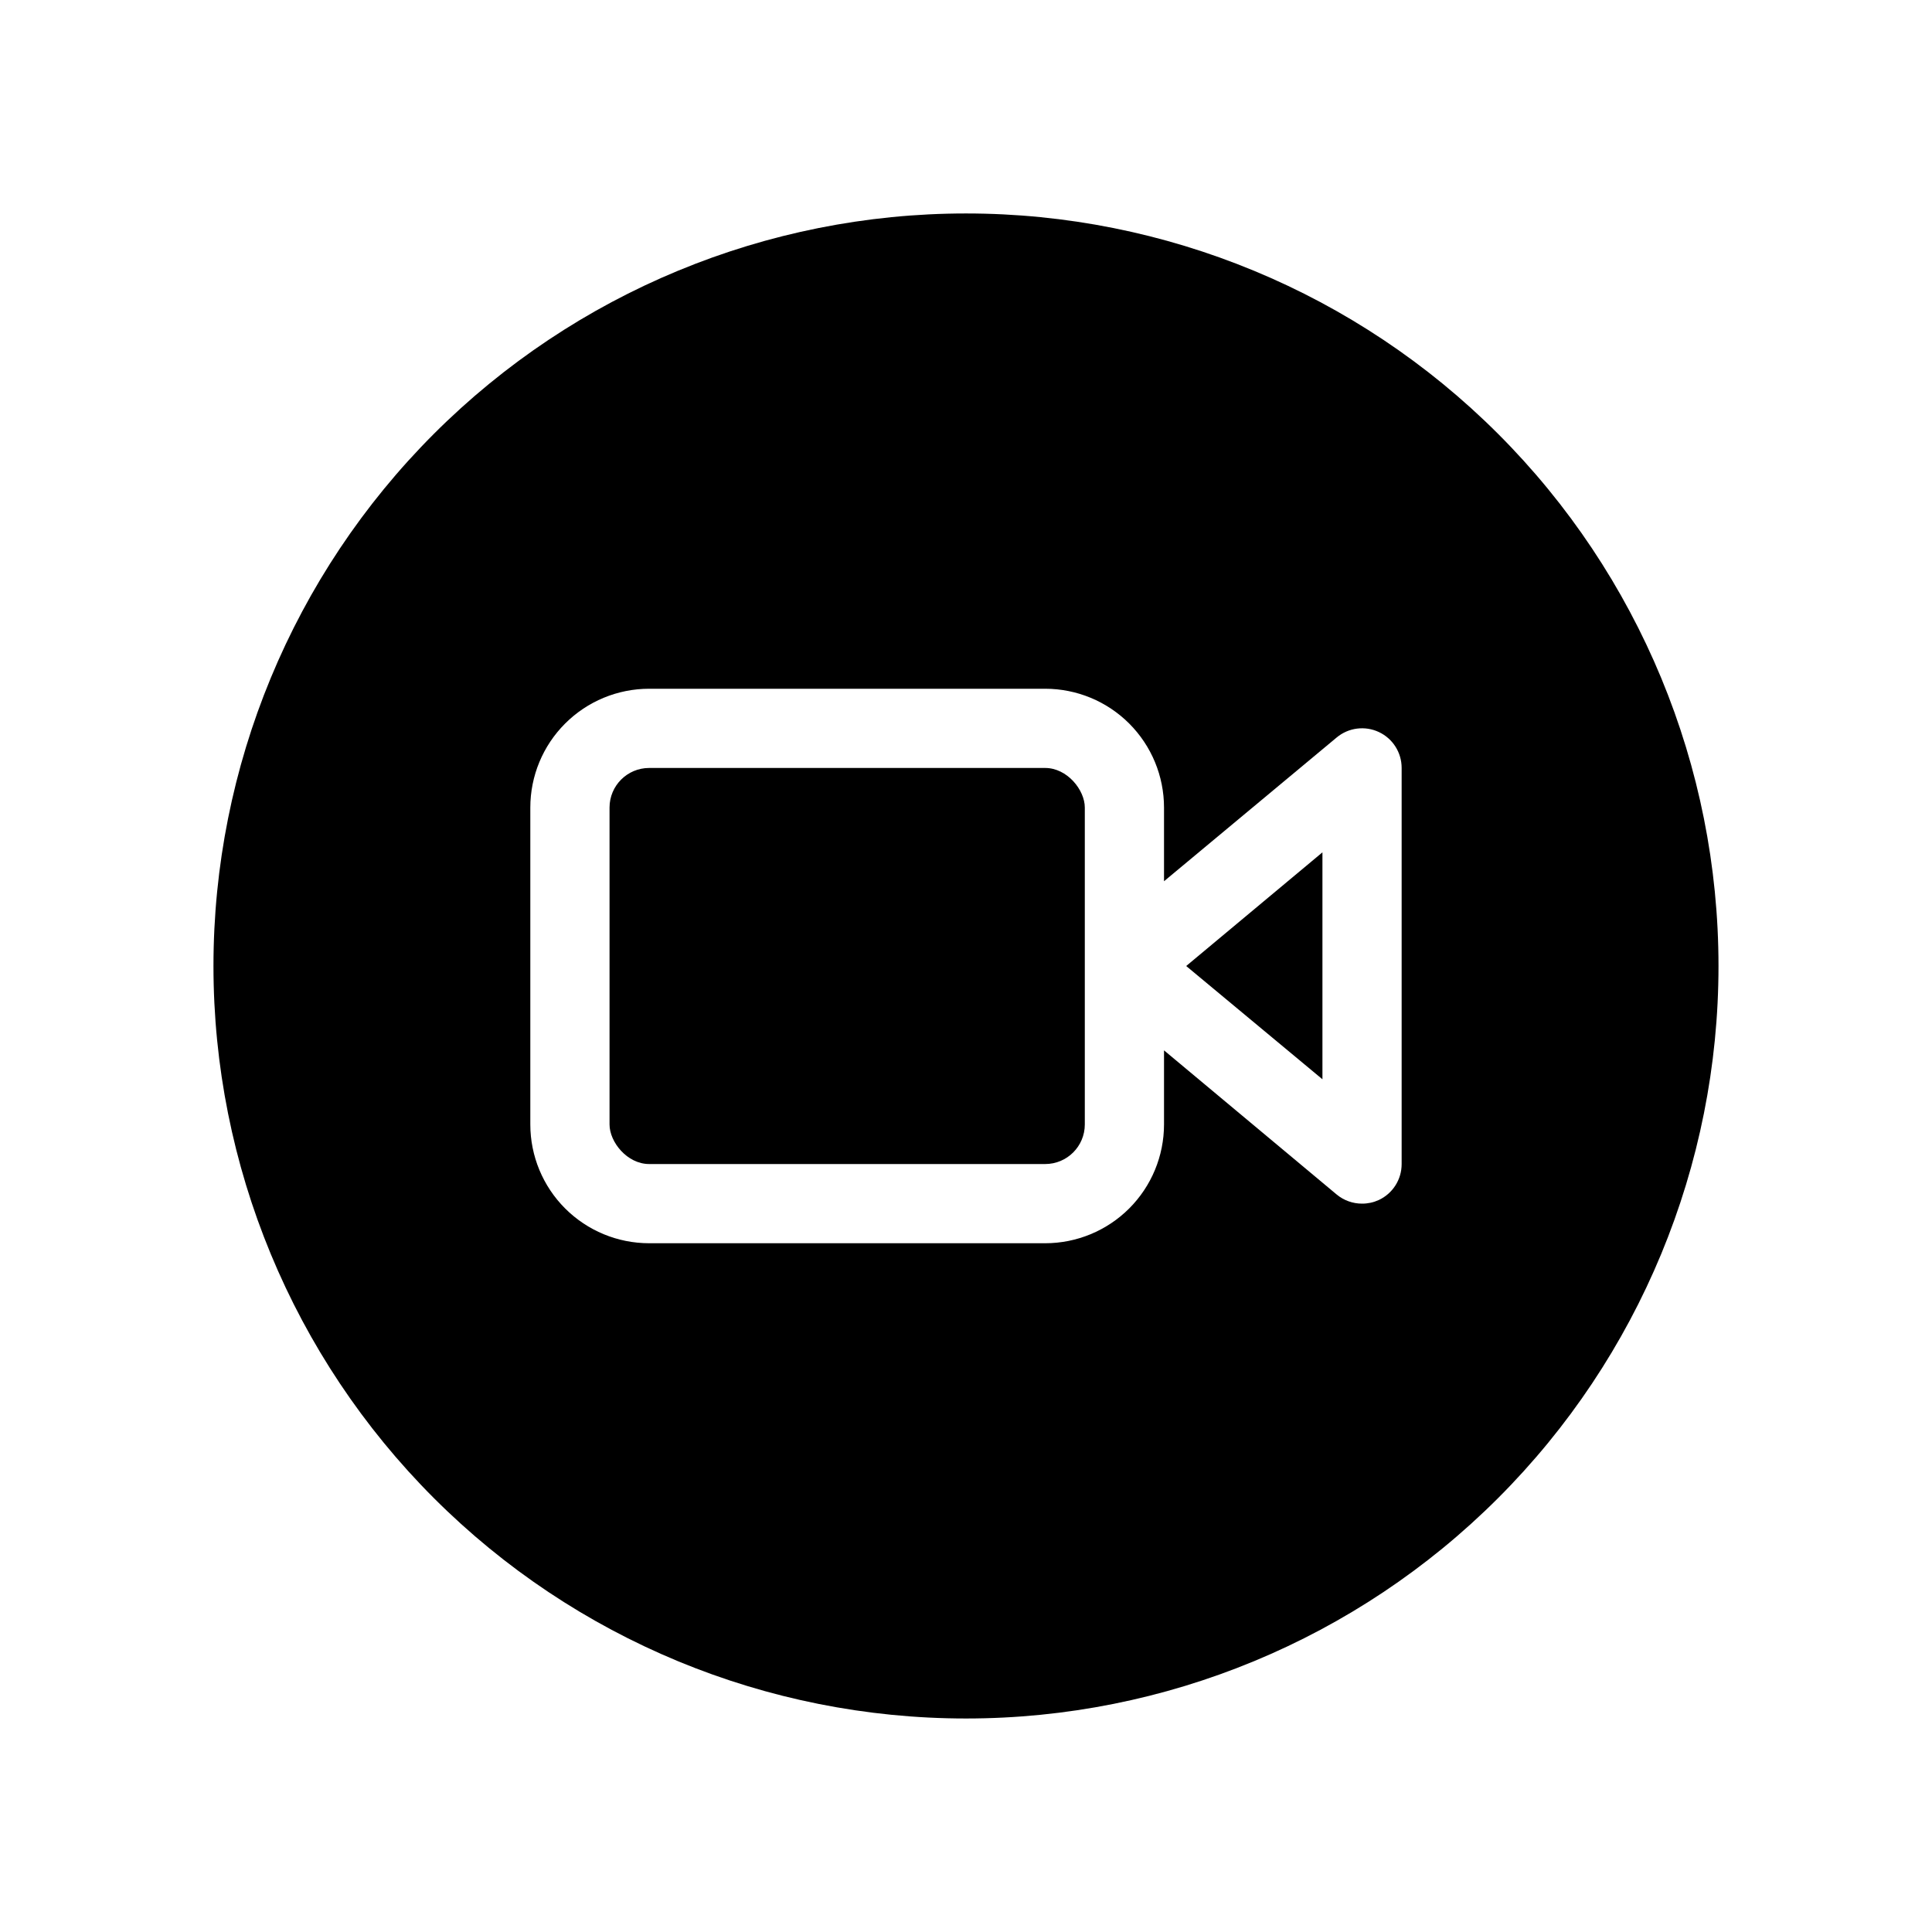
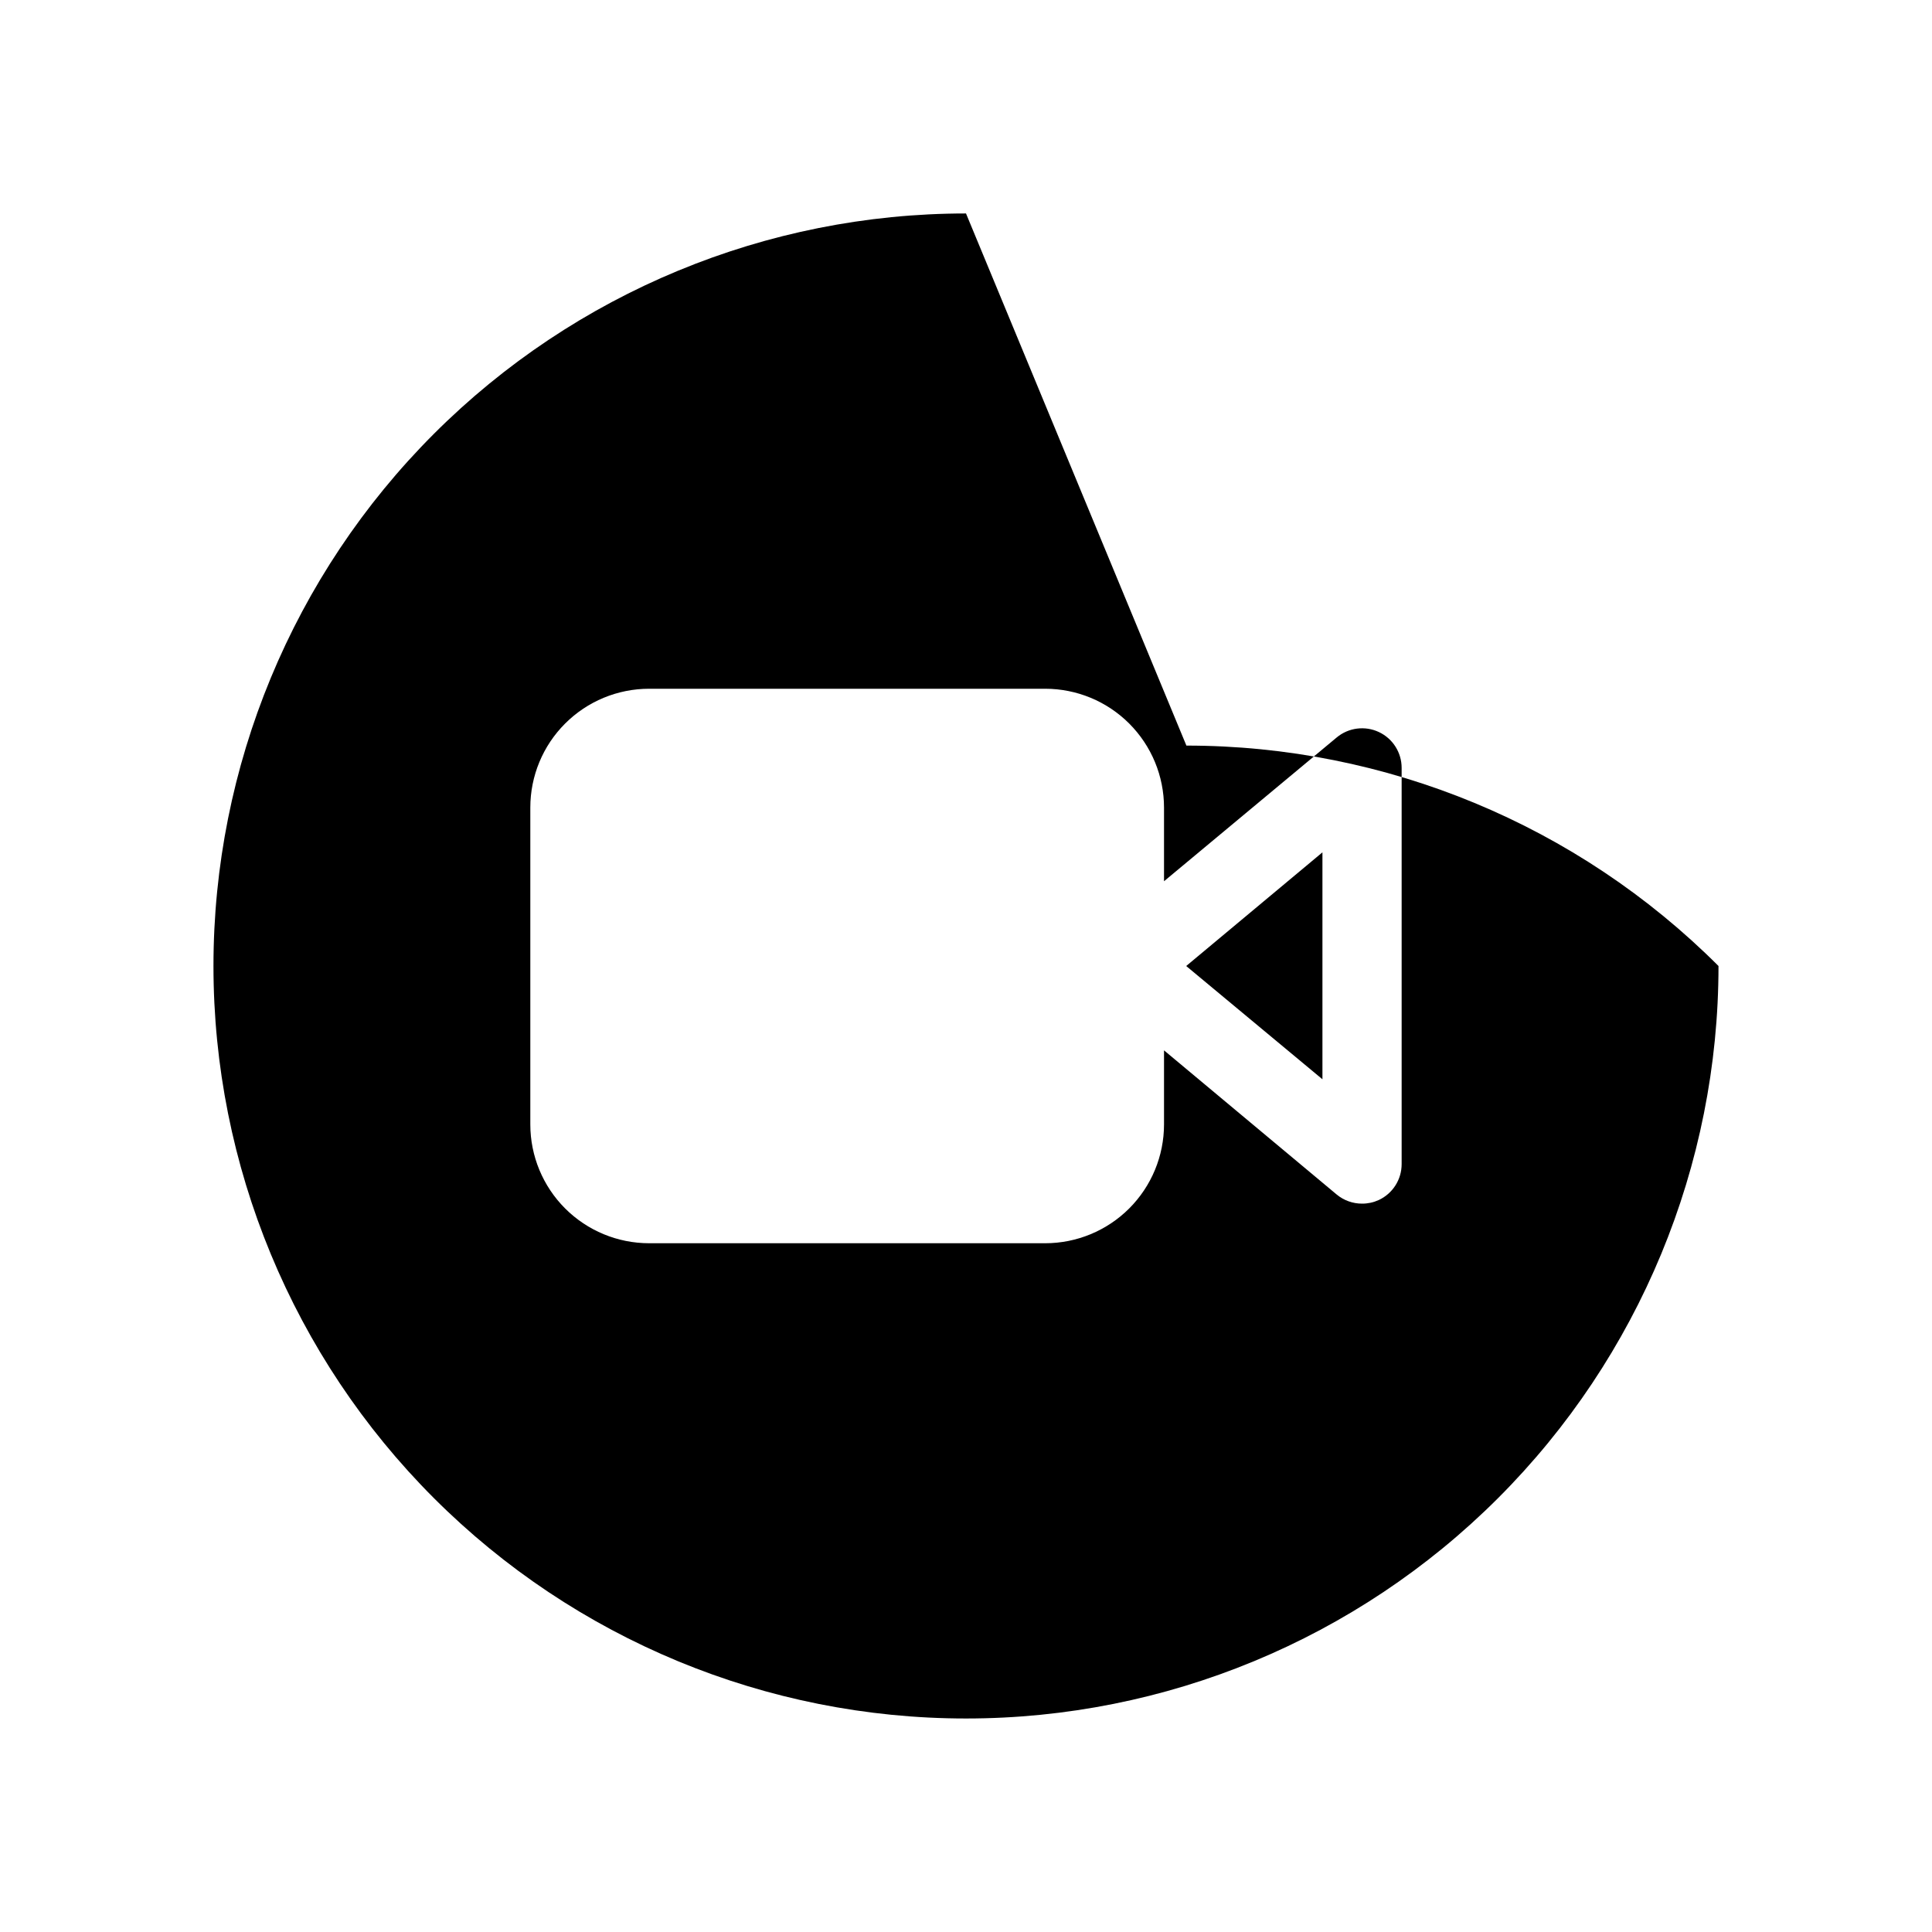
<svg xmlns="http://www.w3.org/2000/svg" fill="#000000" width="800px" height="800px" version="1.1" viewBox="144 144 512 512">
  <g>
    <path d="m494.46 430.02v-60.141l-36.105 30.125z" />
-     <path d="m400 200.57c-52.891 0-103.62 21.012-141.02 58.41s-58.41 88.125-58.41 141.02 21.012 103.61 58.41 141.01c37.398 37.402 88.125 58.41 141.02 58.41s103.61-21.008 141.01-58.41c37.402-37.398 58.41-88.121 58.41-141.01s-21.008-103.62-58.41-141.02c-37.398-37.398-88.121-58.41-141.01-58.41zm115.45 251.91c0.012 4.098-2.367 7.828-6.086 9.551-1.383 0.629-2.887 0.953-4.41 0.945-2.449 0.004-4.828-0.852-6.715-2.414l-45.762-38.207v19.629c0 8.348-3.32 16.359-9.223 22.266-5.906 5.902-13.918 9.223-22.266 9.223h-104.96c-8.352 0-16.359-3.32-22.266-9.223-5.906-5.906-9.223-13.918-9.223-22.266v-83.969c0-8.352 3.316-16.363 9.223-22.266 5.906-5.906 13.914-9.223 22.266-9.223h104.96c8.348 0 16.359 3.316 22.266 9.223 5.902 5.902 9.223 13.914 9.223 22.266v19.523l45.762-38.102c3.129-2.609 7.488-3.168 11.176-1.438 3.691 1.73 6.043 5.441 6.035 9.52z" />
-     <path d="m316.03 347.52h104.96c5.797 0 10.496 5.797 10.496 10.496v83.969c0 5.797-4.699 10.496-10.496 10.496h-104.96c-5.797 0-10.496-5.797-10.496-10.496v-83.969c0-5.797 4.699-10.496 10.496-10.496z" />
+     <path d="m400 200.57c-52.891 0-103.62 21.012-141.02 58.41s-58.41 88.125-58.41 141.02 21.012 103.61 58.41 141.01c37.398 37.402 88.125 58.41 141.02 58.41s103.61-21.008 141.01-58.41c37.402-37.398 58.41-88.121 58.41-141.01c-37.398-37.398-88.121-58.41-141.01-58.41zm115.45 251.91c0.012 4.098-2.367 7.828-6.086 9.551-1.383 0.629-2.887 0.953-4.41 0.945-2.449 0.004-4.828-0.852-6.715-2.414l-45.762-38.207v19.629c0 8.348-3.32 16.359-9.223 22.266-5.906 5.902-13.918 9.223-22.266 9.223h-104.96c-8.352 0-16.359-3.32-22.266-9.223-5.906-5.906-9.223-13.918-9.223-22.266v-83.969c0-8.352 3.316-16.363 9.223-22.266 5.906-5.906 13.914-9.223 22.266-9.223h104.96c8.348 0 16.359 3.316 22.266 9.223 5.902 5.902 9.223 13.914 9.223 22.266v19.523l45.762-38.102c3.129-2.609 7.488-3.168 11.176-1.438 3.691 1.73 6.043 5.441 6.035 9.52z" />
  </g>
</svg>